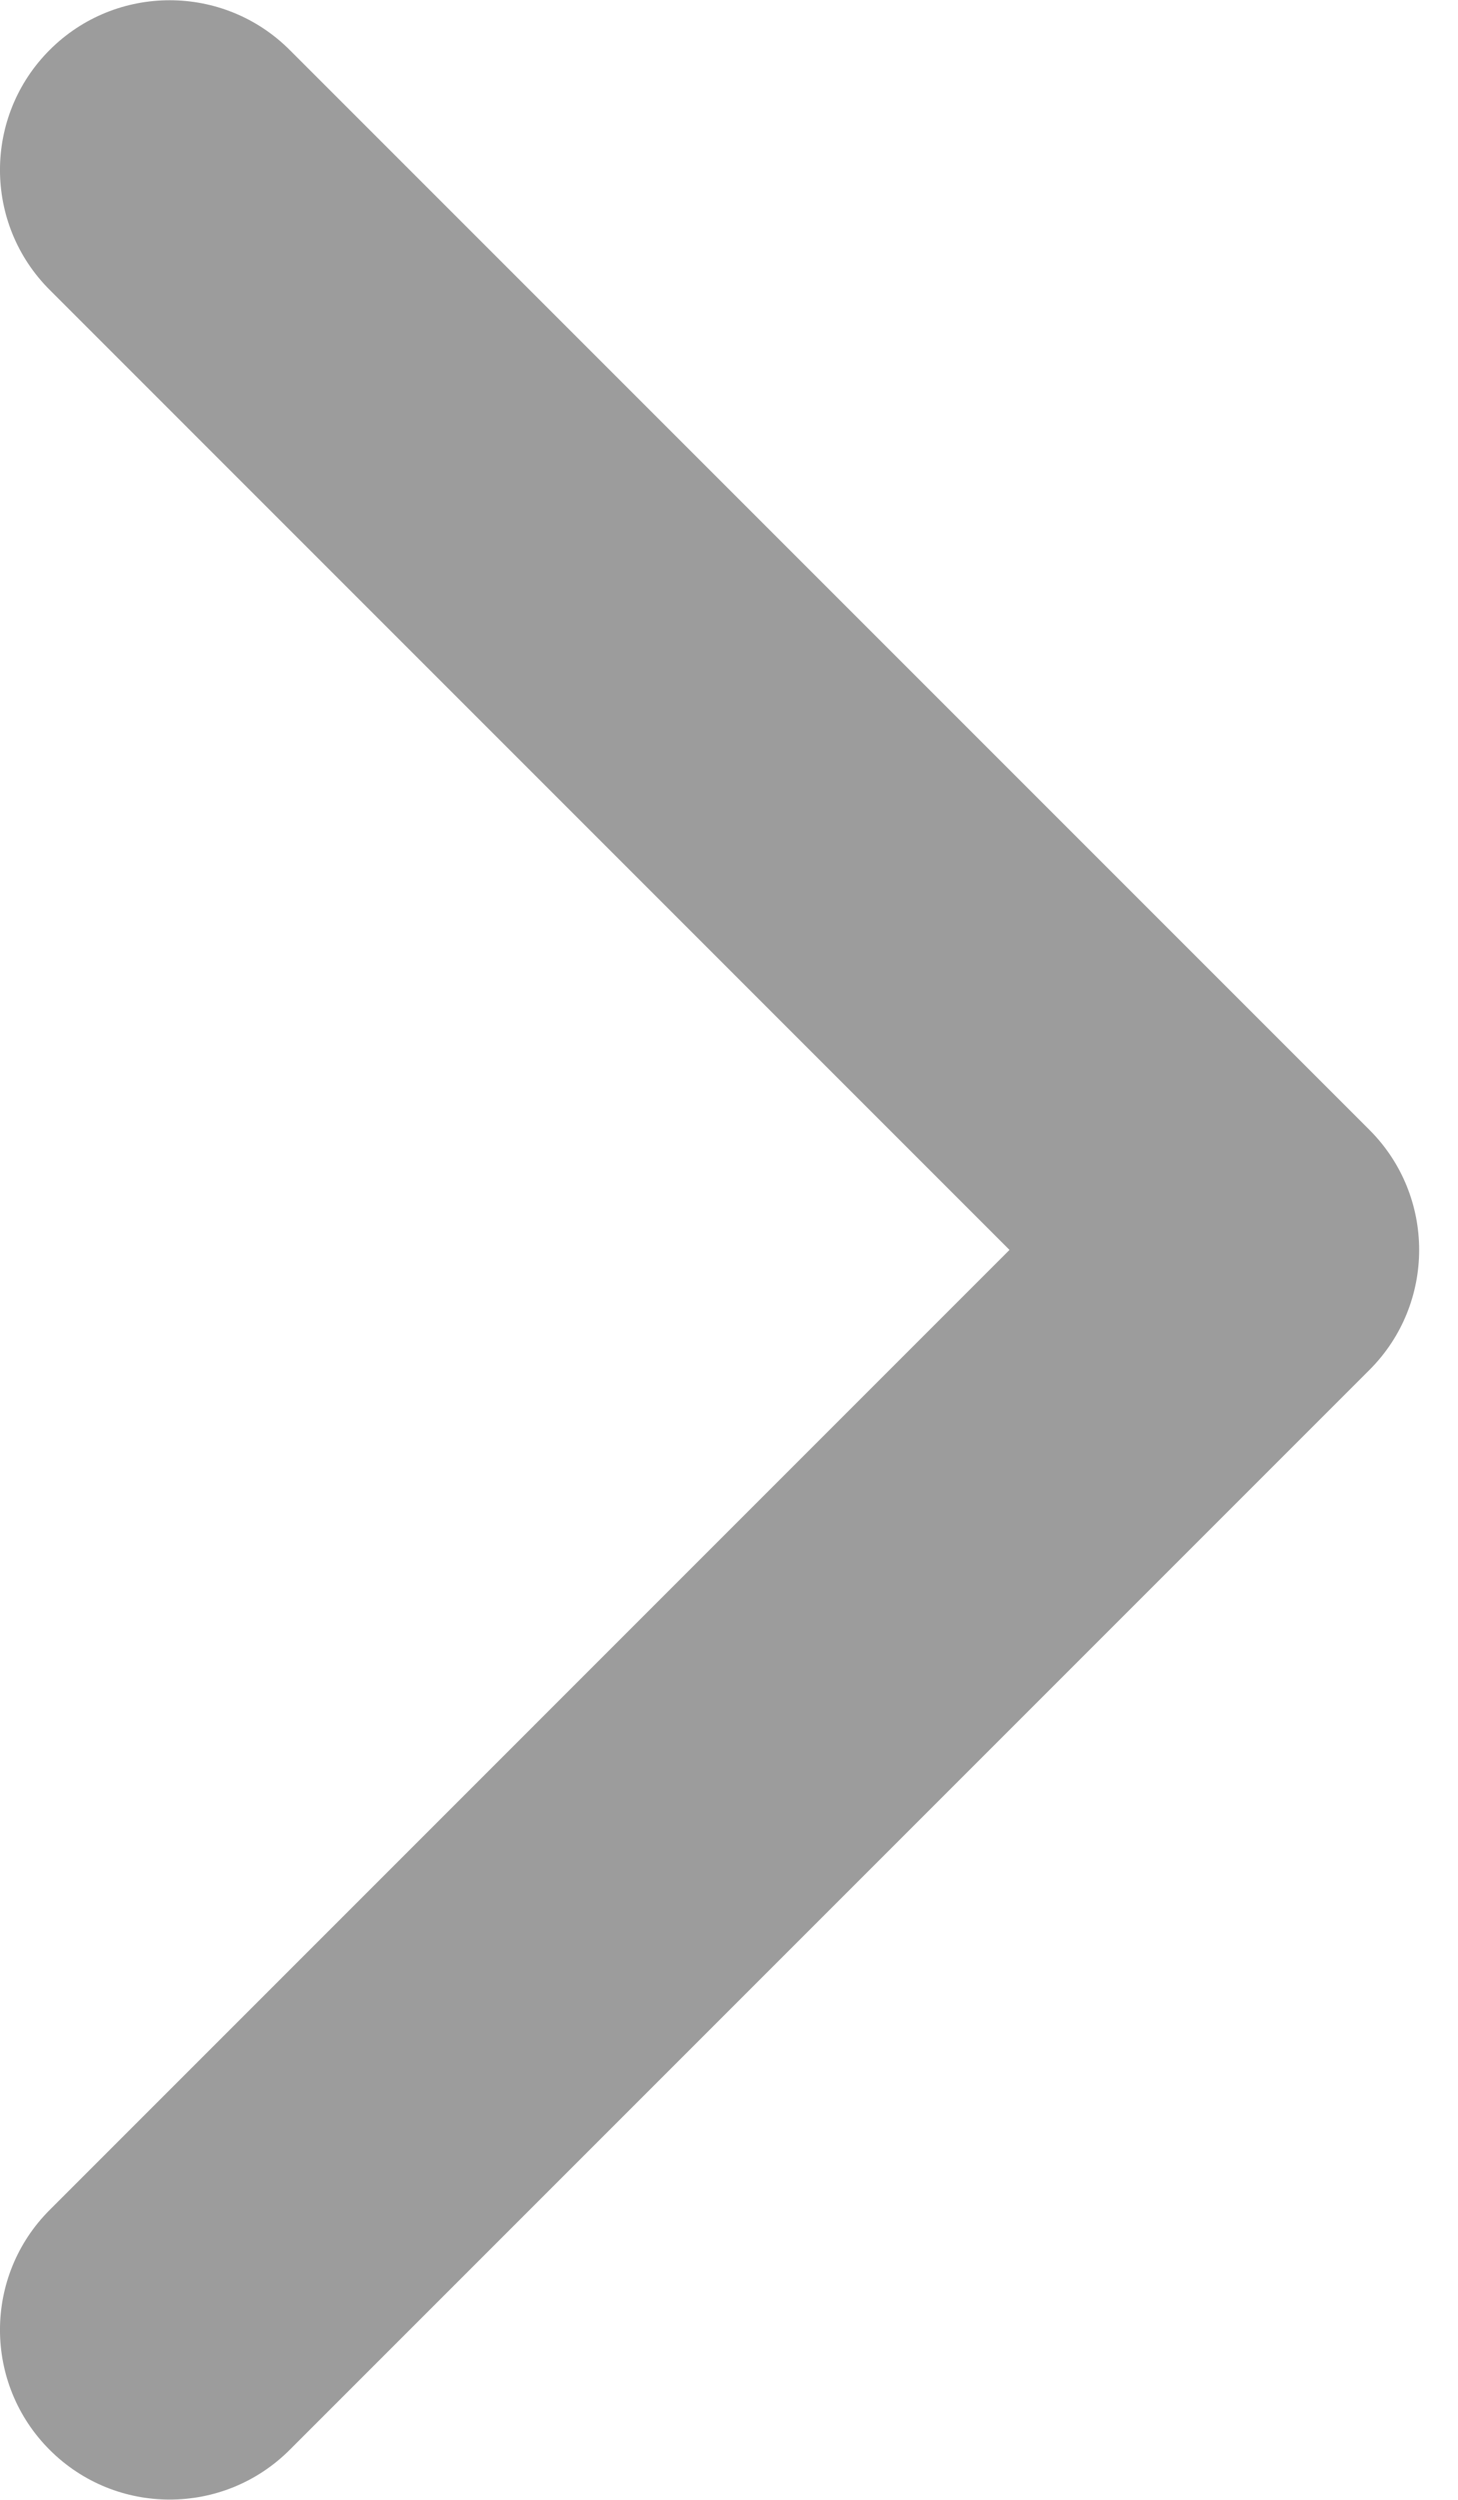
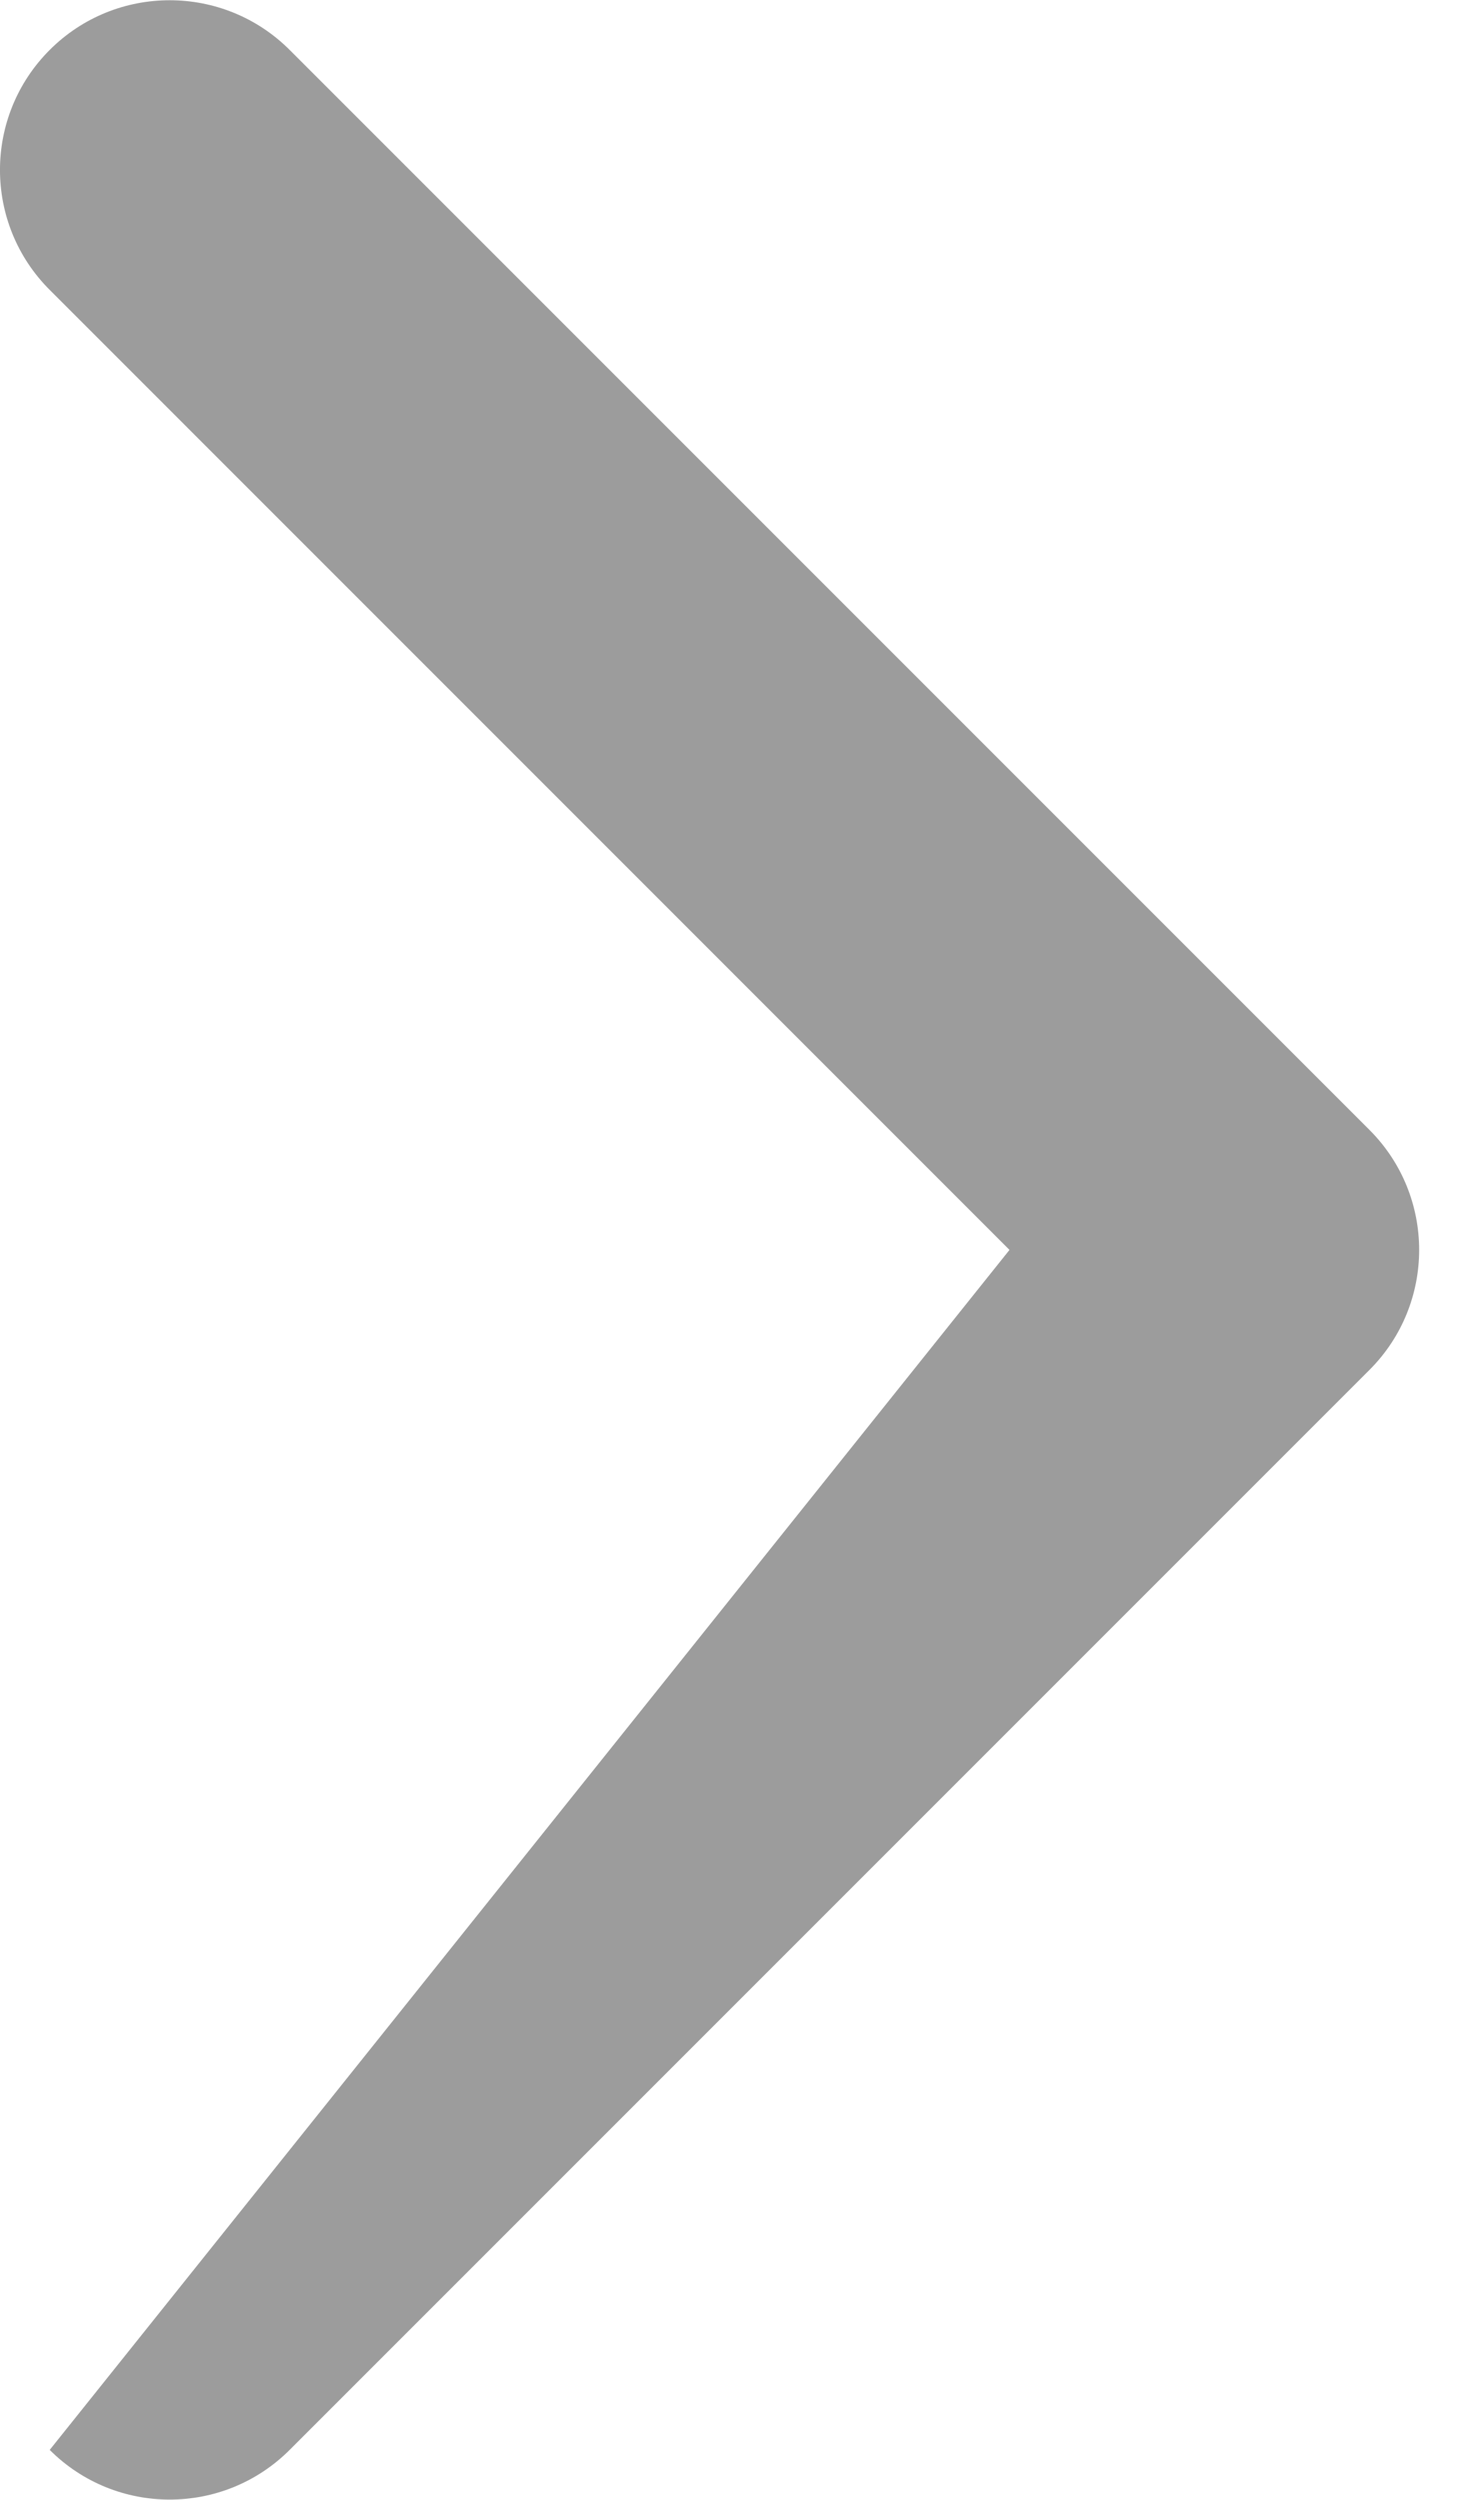
<svg xmlns="http://www.w3.org/2000/svg" width="21" height="36" viewBox="0 0 21 36" fill="none">
-   <path d="M19.725 16.272C20.679 17.226 20.679 18.774 19.725 19.728L4.172 35.281C3.217 36.235 1.67 36.235 0.716 35.281C-0.239 34.326 -0.239 32.779 0.716 31.825L14.54 18L0.716 4.175C-0.239 3.221 -0.239 1.674 0.716 0.719C1.67 -0.235 3.217 -0.235 4.172 0.719L19.725 16.272ZM15.553 15.556L17.997 15.556L17.997 20.444L15.553 20.444L15.553 15.556Z" fill="#9C9C9C" />
+   <path d="M19.725 16.272C20.679 17.226 20.679 18.774 19.725 19.728L4.172 35.281C3.217 36.235 1.67 36.235 0.716 35.281L14.54 18L0.716 4.175C-0.239 3.221 -0.239 1.674 0.716 0.719C1.67 -0.235 3.217 -0.235 4.172 0.719L19.725 16.272ZM15.553 15.556L17.997 15.556L17.997 20.444L15.553 20.444L15.553 15.556Z" fill="#9C9C9C" />
</svg>